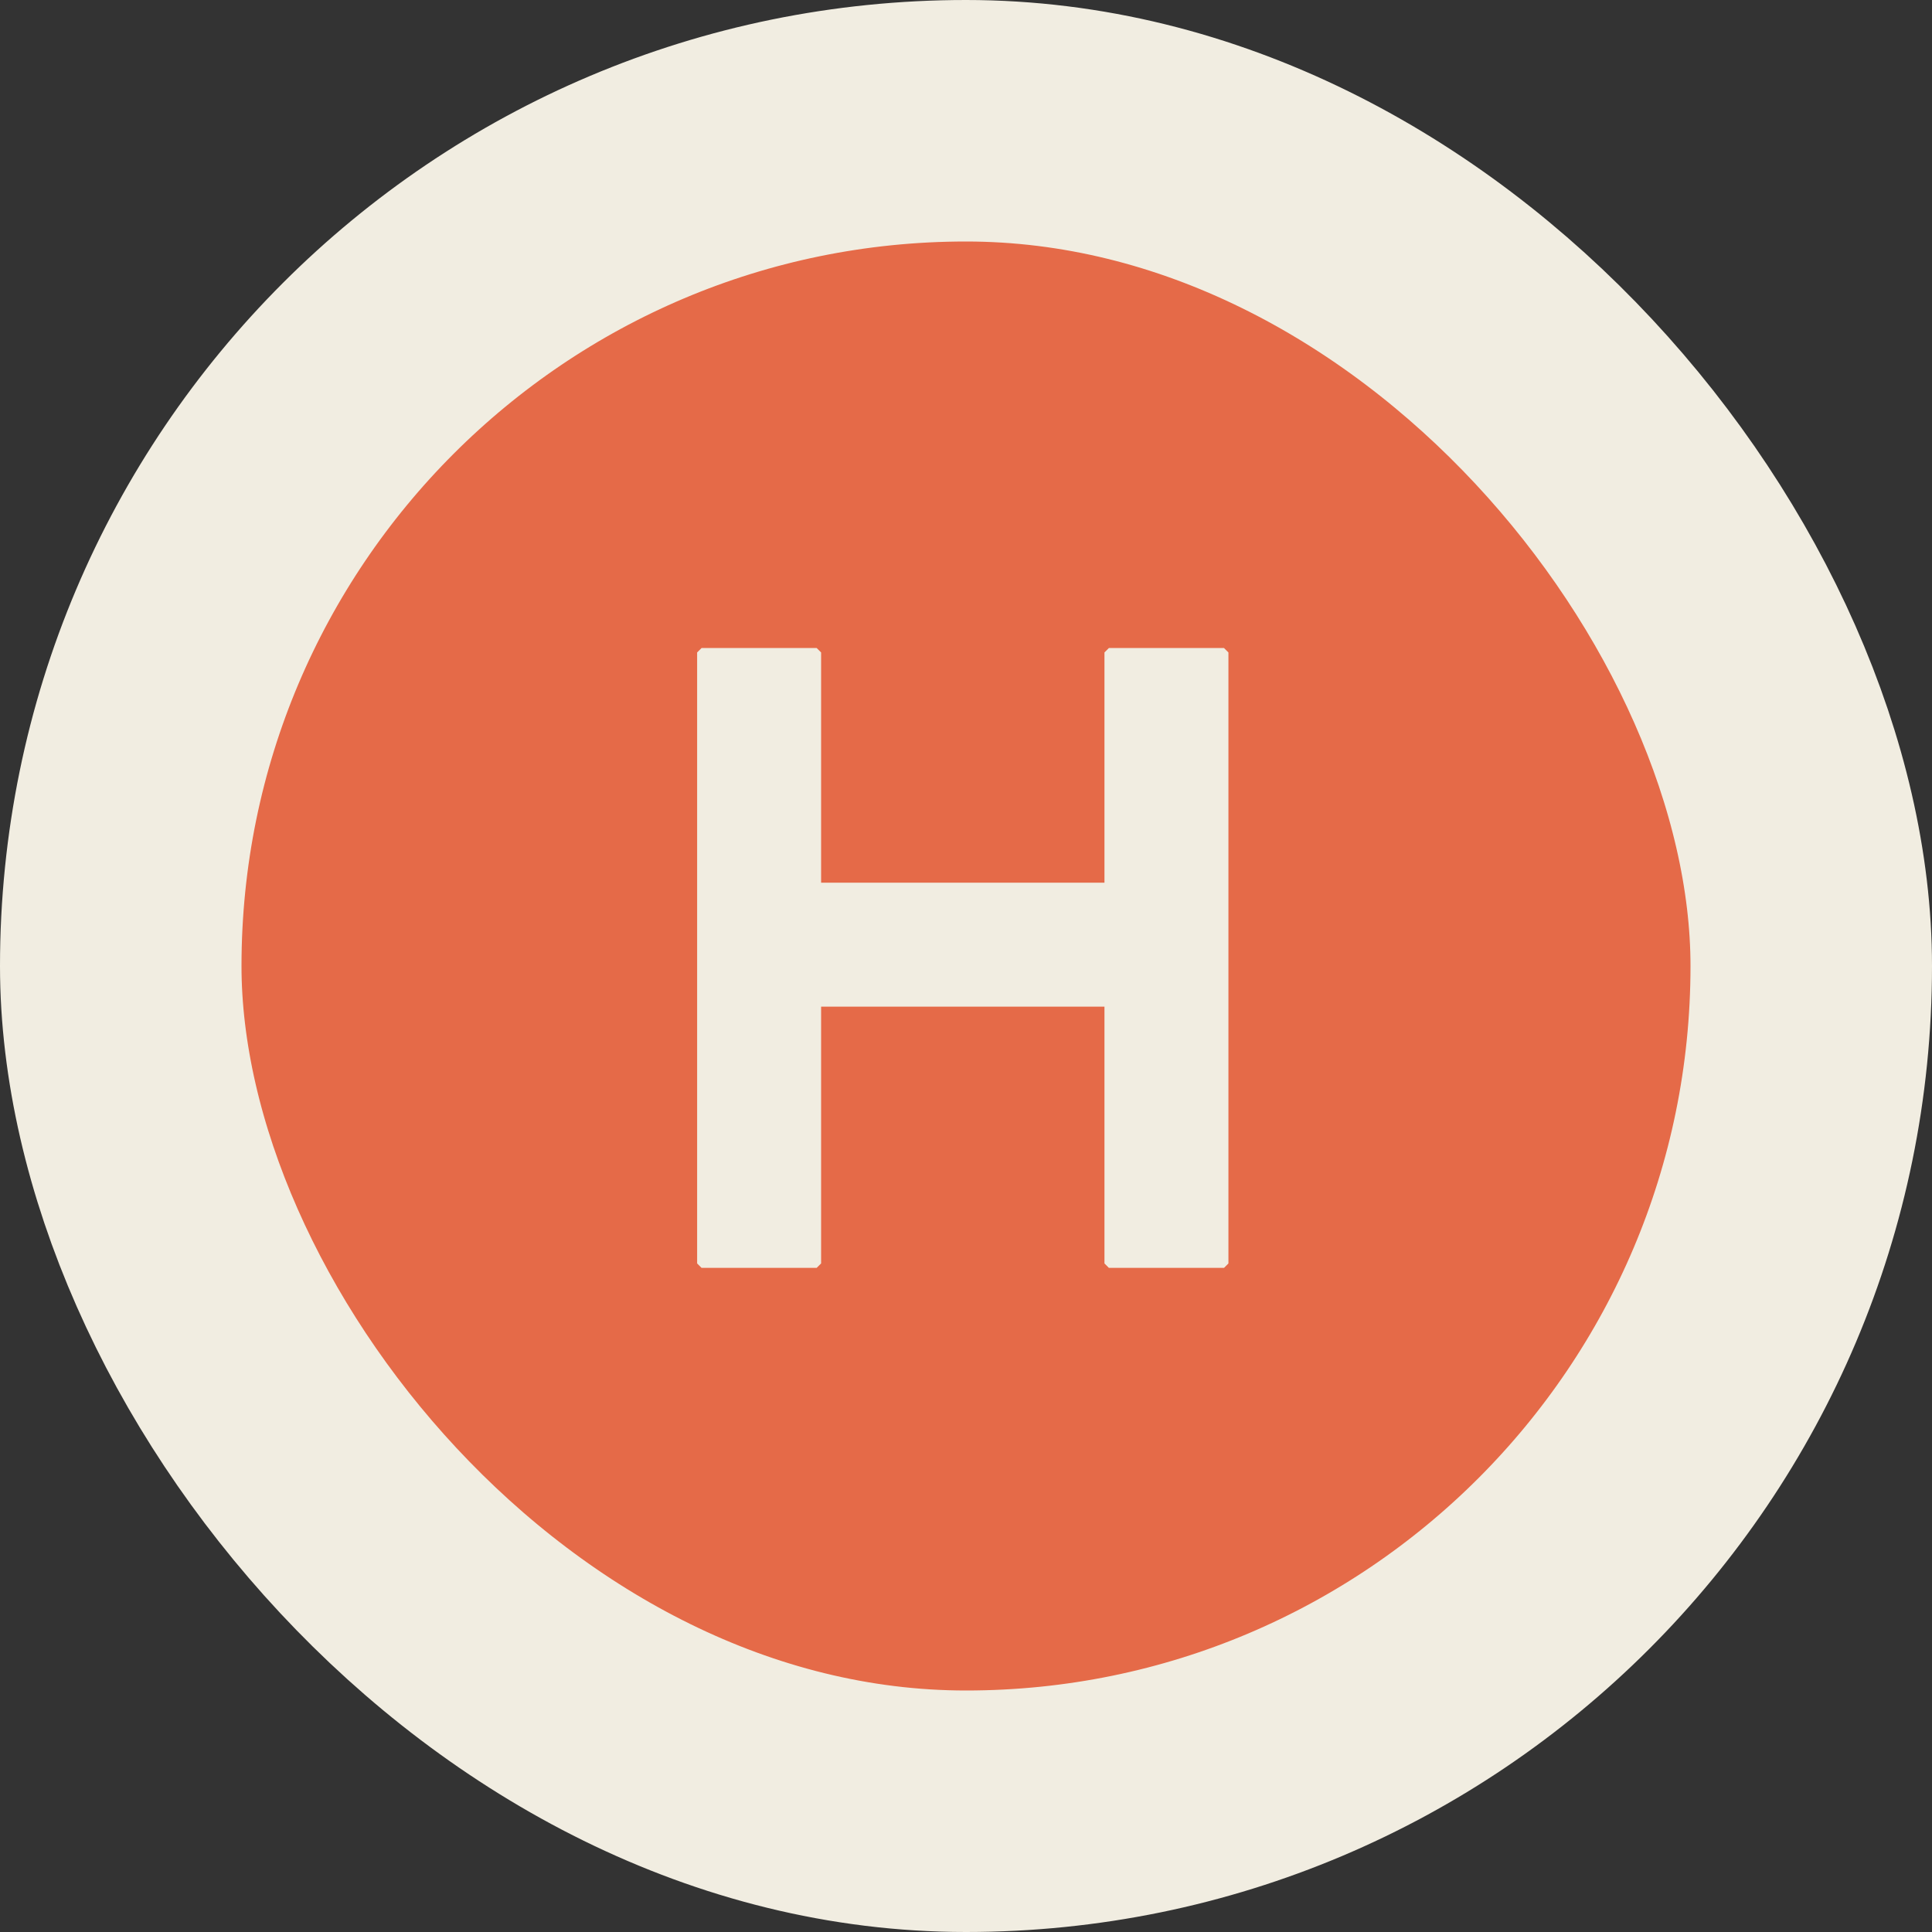
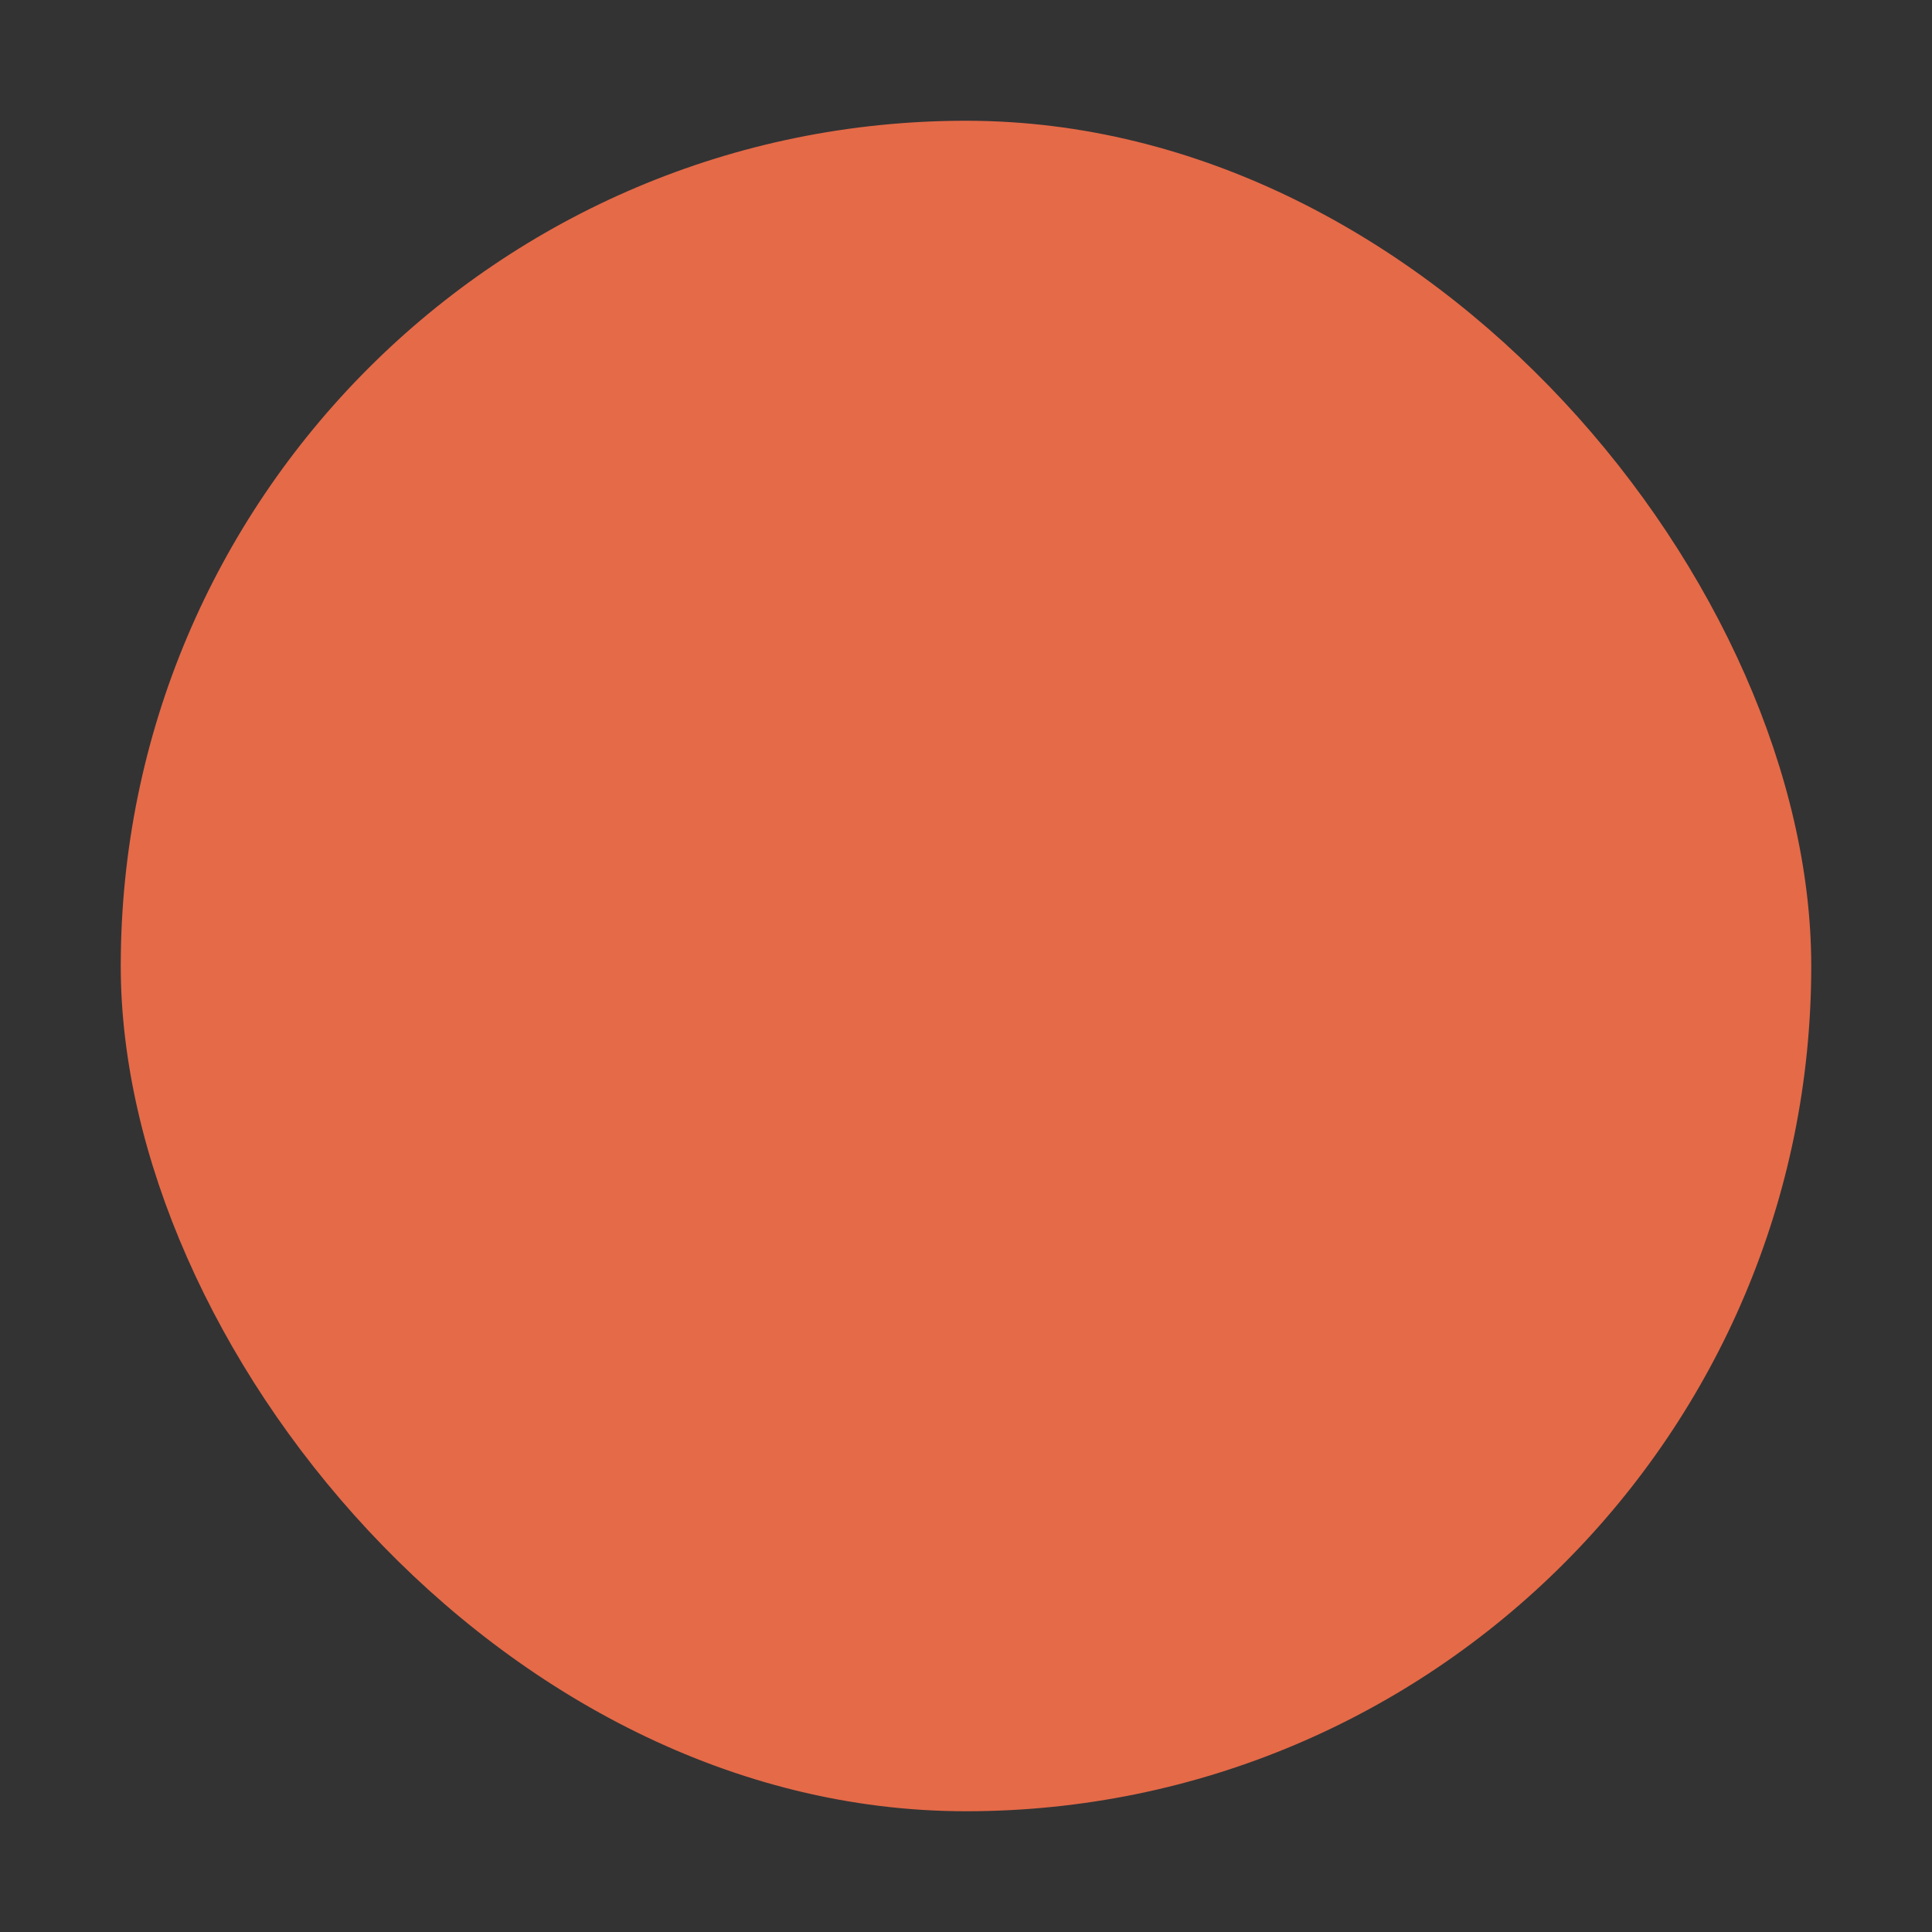
<svg xmlns="http://www.w3.org/2000/svg" width="48" height="48" viewBox="0 0 48 48" fill="none">
  <rect x="0" y="0" width="48" height="48" fill="#333333" stroke="none" />
  <rect x="3" y="3" width="42" height="42" rx="21" fill="#E56A48" />
-   <path d="M17.43 16.1H20.29L20.4 16.21V21.93H27.44V16.21L27.55 16.1H30.41L30.52 16.21V31.39L30.41 31.5H27.55L27.44 31.39V25.01H20.4V31.39L20.29 31.5H17.43L17.32 31.39V16.21L17.43 16.1Z" fill="#F1EDE1" />
-   <rect x="3" y="3" width="42" height="42" rx="21" stroke="#F1EDE1" stroke-width="6" />
</svg>